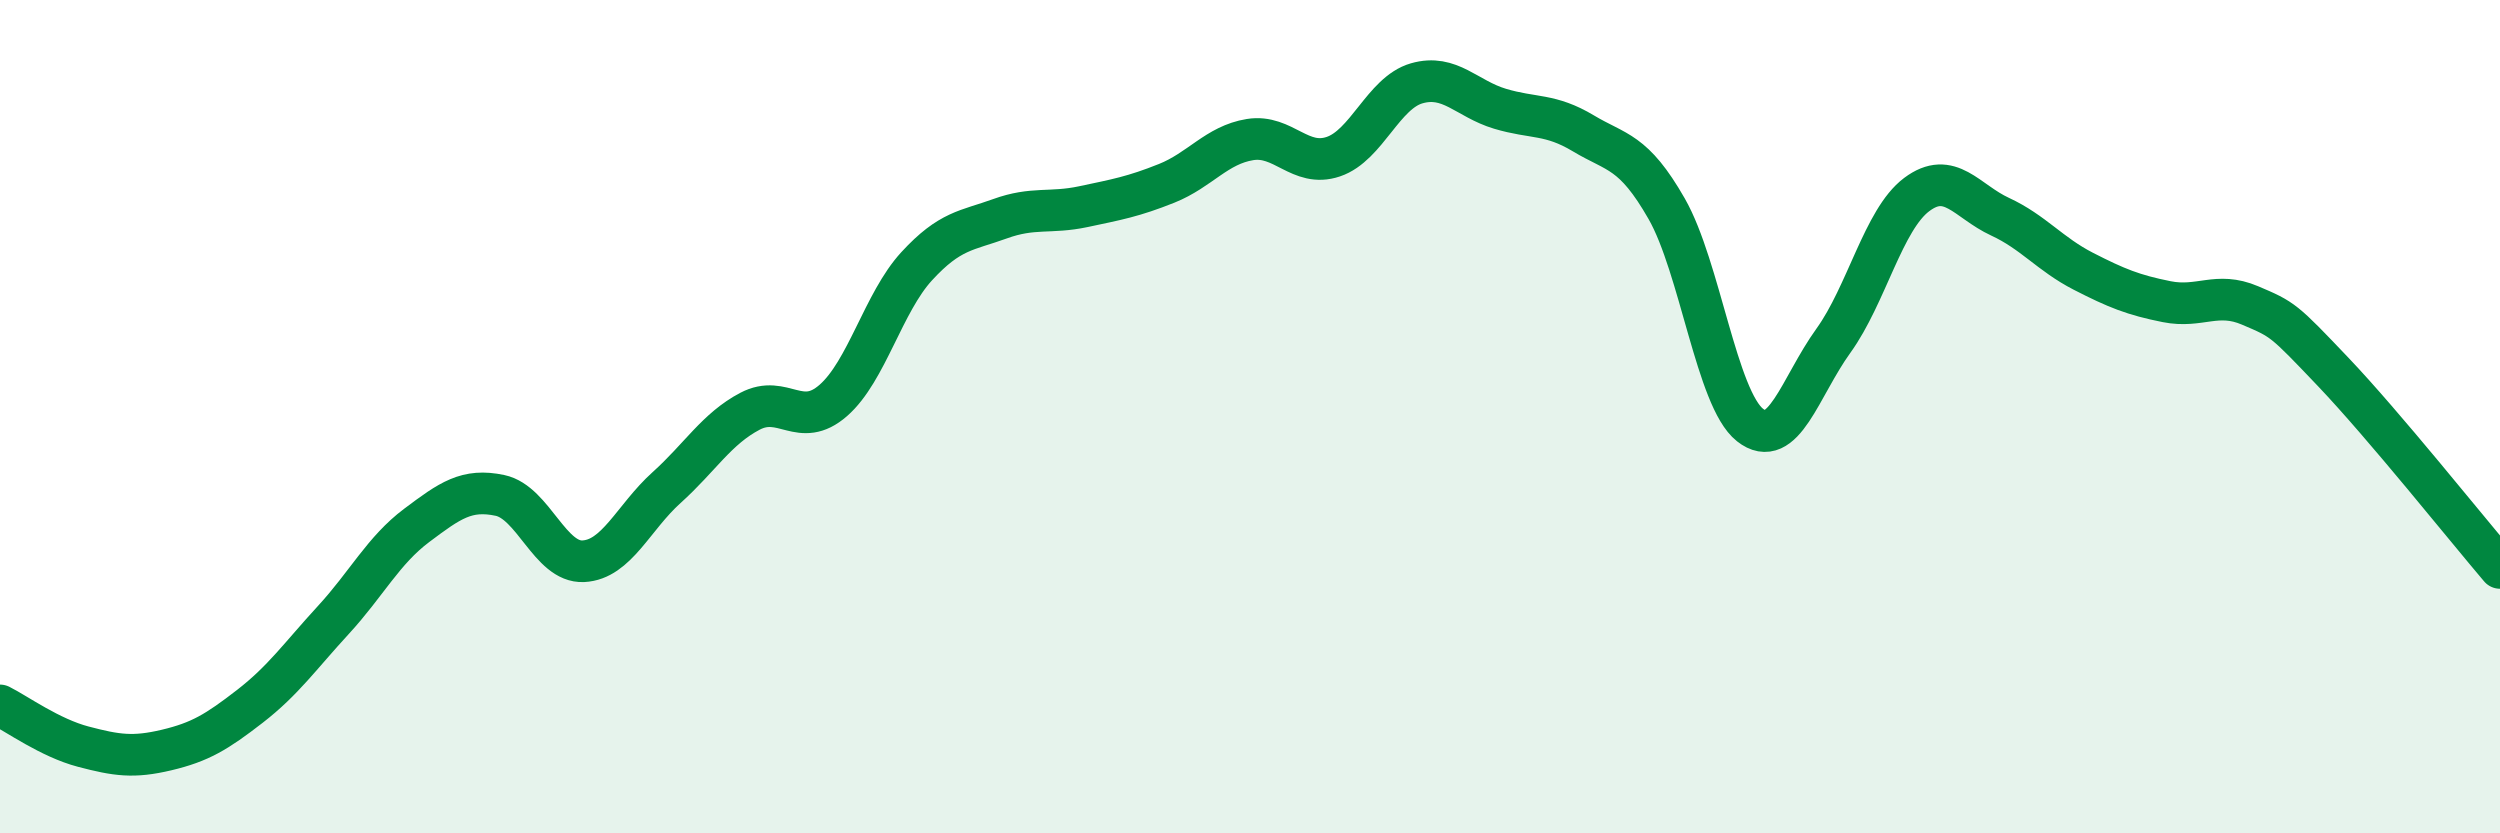
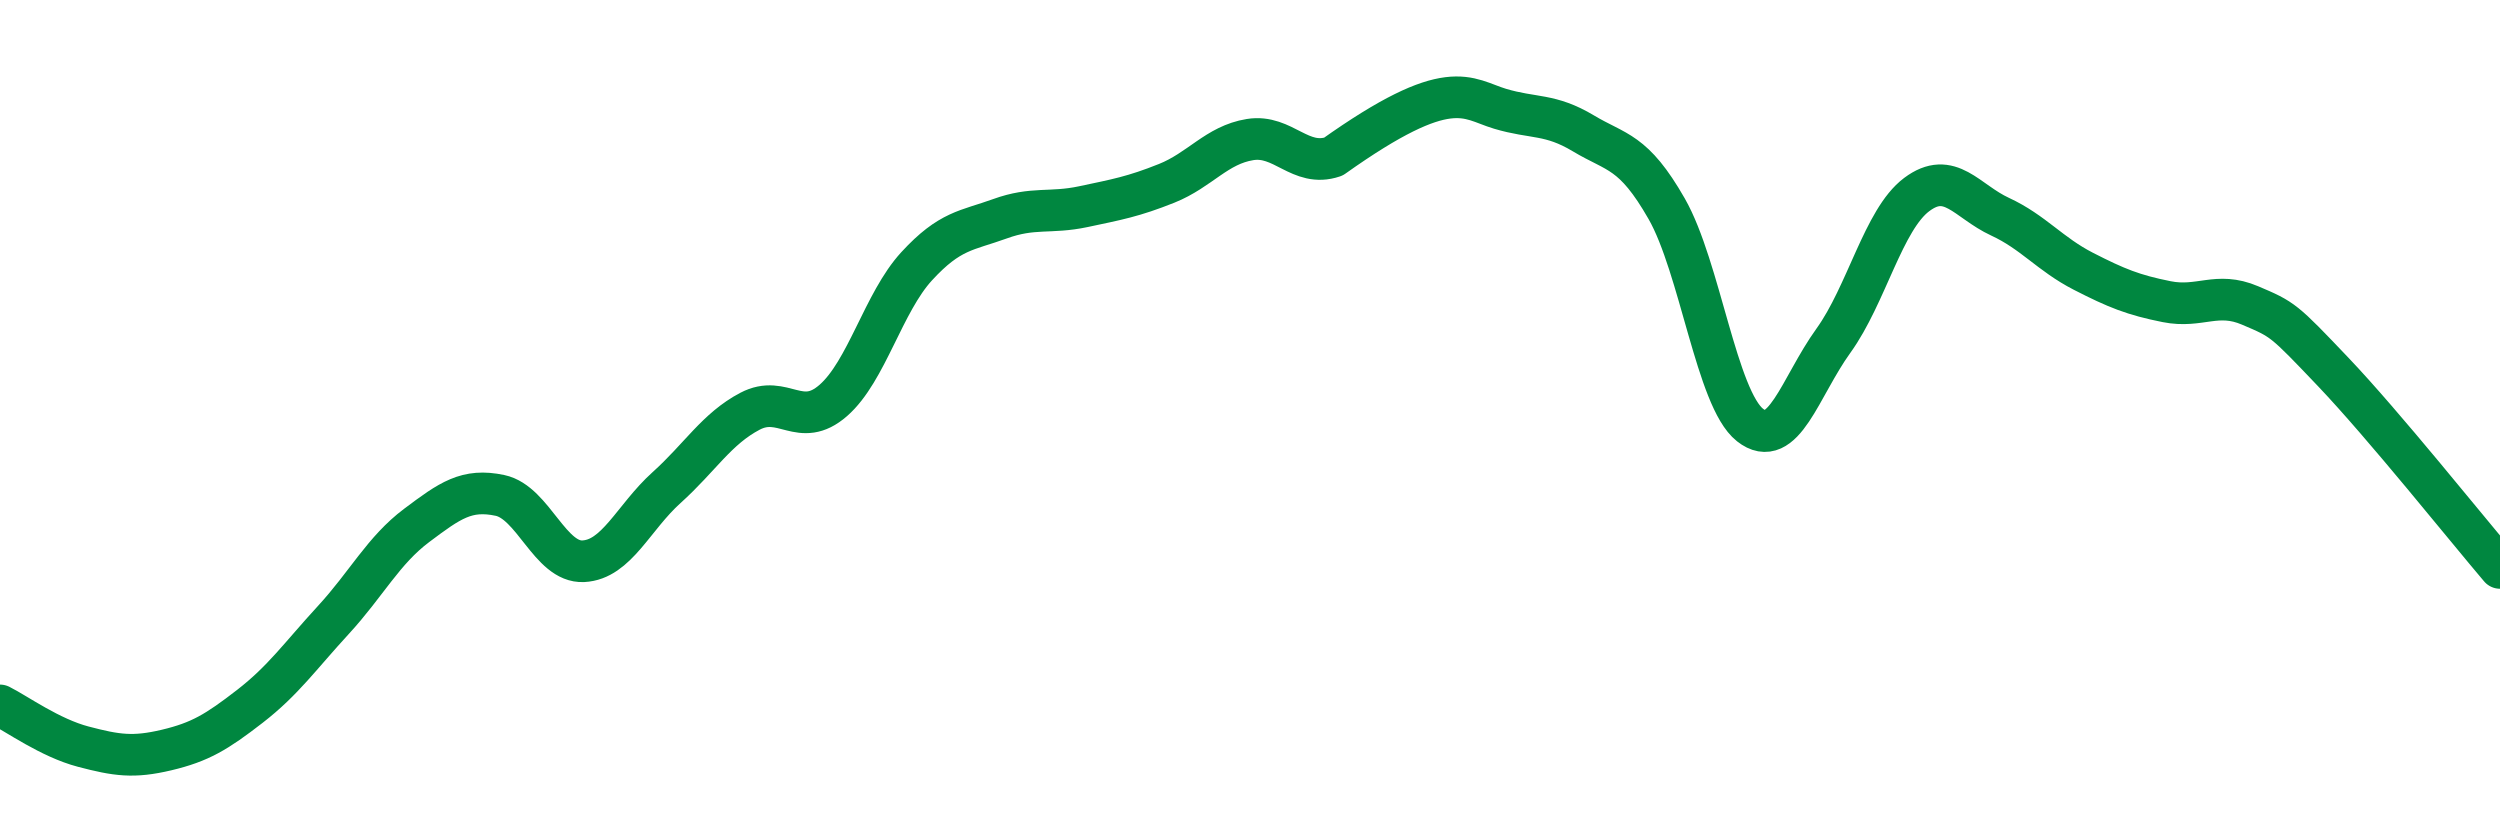
<svg xmlns="http://www.w3.org/2000/svg" width="60" height="20" viewBox="0 0 60 20">
-   <path d="M 0,16.93 C 0.4,17.13 1.2,17.71 2,17.92 C 2.8,18.13 3.2,18.19 4,18 C 4.8,17.81 5.2,17.57 6,16.95 C 6.8,16.33 7.2,15.75 8,14.88 C 8.8,14.01 9.2,13.21 10,12.61 C 10.8,12.01 11.2,11.72 12,11.89 C 12.8,12.06 13.2,13.51 14,13.47 C 14.8,13.43 15.2,12.42 16,11.7 C 16.8,10.98 17.2,10.29 18,9.87 C 18.8,9.45 19.2,10.31 20,9.61 C 20.8,8.91 21.2,7.26 22,6.39 C 22.8,5.52 23.2,5.54 24,5.25 C 24.8,4.96 25.2,5.13 26,4.96 C 26.8,4.79 27.2,4.72 28,4.4 C 28.8,4.08 29.2,3.48 30,3.35 C 30.8,3.22 31.2,4.03 32,3.76 C 32.8,3.49 33.2,2.23 34,2 C 34.8,1.77 35.2,2.37 36,2.61 C 36.8,2.85 37.2,2.72 38,3.2 C 38.8,3.68 39.2,3.61 40,5.01 C 40.8,6.41 41.2,9.57 42,10.2 C 42.8,10.83 43.2,9.29 44,8.18 C 44.8,7.07 45.2,5.27 46,4.67 C 46.8,4.07 47.2,4.83 48,5.2 C 48.8,5.57 49.2,6.1 50,6.51 C 50.8,6.92 51.2,7.08 52,7.24 C 52.8,7.4 53.2,6.99 54,7.33 C 54.8,7.67 54.8,7.67 56,8.93 C 57.2,10.19 59.2,12.69 60,13.63L60 20L0 20Z" fill="#008740" opacity="0.1" stroke-linecap="round" stroke-linejoin="round" />
-   <path d="M 0,16.93 C 0.4,17.13 1.2,17.71 2,17.92 C 2.8,18.13 3.2,18.19 4,18 C 4.8,17.81 5.2,17.57 6,16.95 C 6.8,16.33 7.2,15.75 8,14.88 C 8.8,14.01 9.2,13.21 10,12.61 C 10.8,12.01 11.2,11.72 12,11.89 C 12.8,12.06 13.2,13.51 14,13.47 C 14.8,13.43 15.2,12.42 16,11.7 C 16.8,10.98 17.2,10.29 18,9.87 C 18.8,9.45 19.2,10.31 20,9.61 C 20.8,8.91 21.2,7.26 22,6.39 C 22.8,5.52 23.2,5.54 24,5.25 C 24.8,4.96 25.2,5.13 26,4.96 C 26.8,4.79 27.2,4.72 28,4.4 C 28.8,4.08 29.2,3.48 30,3.35 C 30.8,3.22 31.2,4.03 32,3.76 C 32.8,3.49 33.2,2.23 34,2 C 34.8,1.77 35.2,2.37 36,2.61 C 36.8,2.85 37.2,2.72 38,3.2 C 38.8,3.68 39.2,3.61 40,5.01 C 40.8,6.41 41.2,9.57 42,10.2 C 42.8,10.83 43.2,9.29 44,8.18 C 44.8,7.07 45.2,5.27 46,4.67 C 46.8,4.07 47.2,4.83 48,5.2 C 48.8,5.57 49.2,6.1 50,6.51 C 50.8,6.92 51.2,7.08 52,7.24 C 52.8,7.4 53.2,6.99 54,7.33 C 54.8,7.67 54.8,7.67 56,8.93 C 57.2,10.19 59.2,12.69 60,13.63" stroke="#008740" stroke-width="1" fill="none" stroke-linecap="round" stroke-linejoin="round" />
+   <path d="M 0,16.93 C 0.4,17.13 1.2,17.71 2,17.92 C 2.8,18.13 3.2,18.19 4,18 C 4.8,17.81 5.2,17.57 6,16.95 C 6.8,16.33 7.2,15.75 8,14.88 C 8.8,14.01 9.2,13.21 10,12.61 C 10.8,12.01 11.2,11.72 12,11.89 C 12.8,12.06 13.2,13.51 14,13.47 C 14.8,13.43 15.2,12.42 16,11.7 C 16.8,10.98 17.2,10.29 18,9.87 C 18.8,9.45 19.2,10.31 20,9.61 C 20.8,8.91 21.2,7.26 22,6.39 C 22.8,5.52 23.2,5.54 24,5.25 C 24.8,4.96 25.2,5.13 26,4.96 C 26.8,4.79 27.2,4.72 28,4.4 C 28.8,4.08 29.2,3.48 30,3.35 C 30.8,3.22 31.2,4.03 32,3.76 C 34.8,1.77 35.2,2.37 36,2.61 C 36.8,2.85 37.2,2.72 38,3.2 C 38.8,3.68 39.2,3.61 40,5.01 C 40.8,6.41 41.2,9.57 42,10.2 C 42.8,10.83 43.2,9.29 44,8.18 C 44.8,7.07 45.2,5.27 46,4.67 C 46.8,4.07 47.2,4.83 48,5.2 C 48.8,5.57 49.2,6.1 50,6.51 C 50.8,6.92 51.2,7.08 52,7.24 C 52.8,7.4 53.2,6.99 54,7.33 C 54.8,7.67 54.8,7.67 56,8.93 C 57.2,10.19 59.2,12.69 60,13.63" stroke="#008740" stroke-width="1" fill="none" stroke-linecap="round" stroke-linejoin="round" />
</svg>